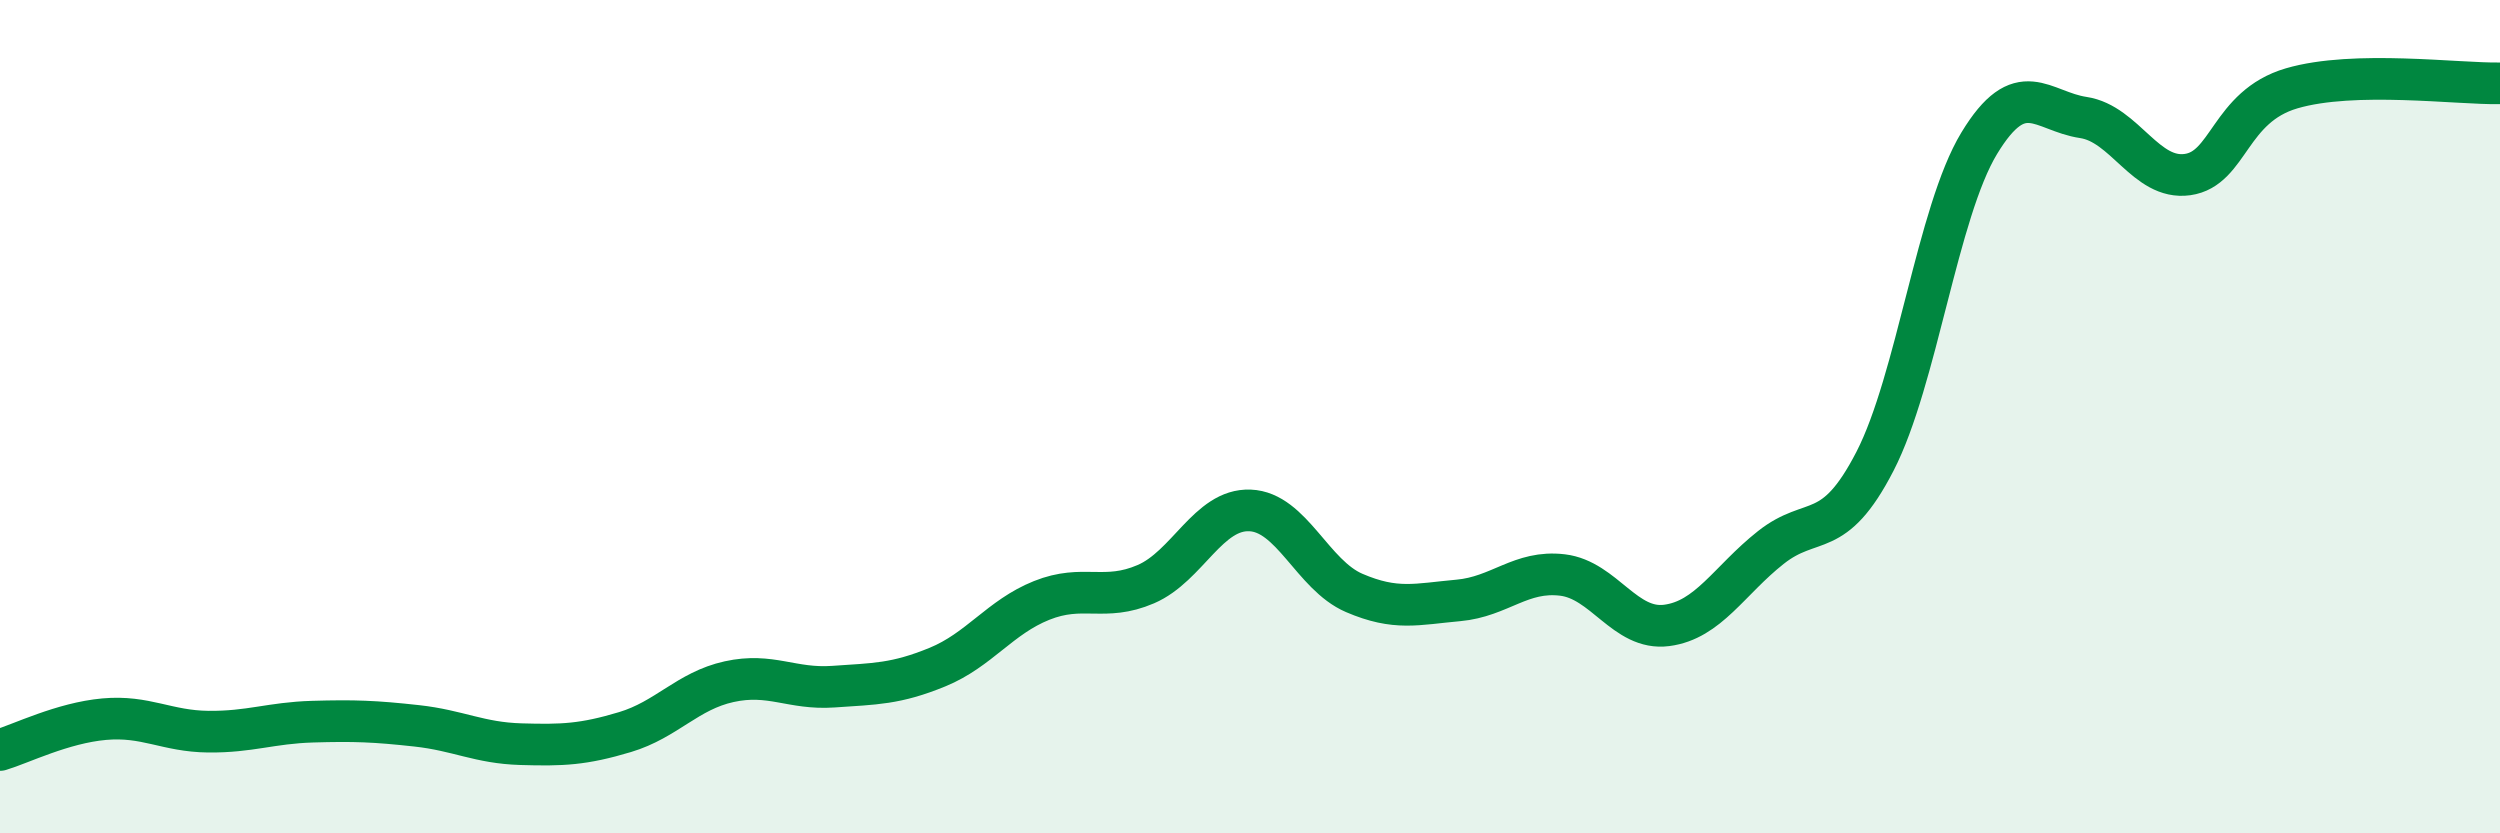
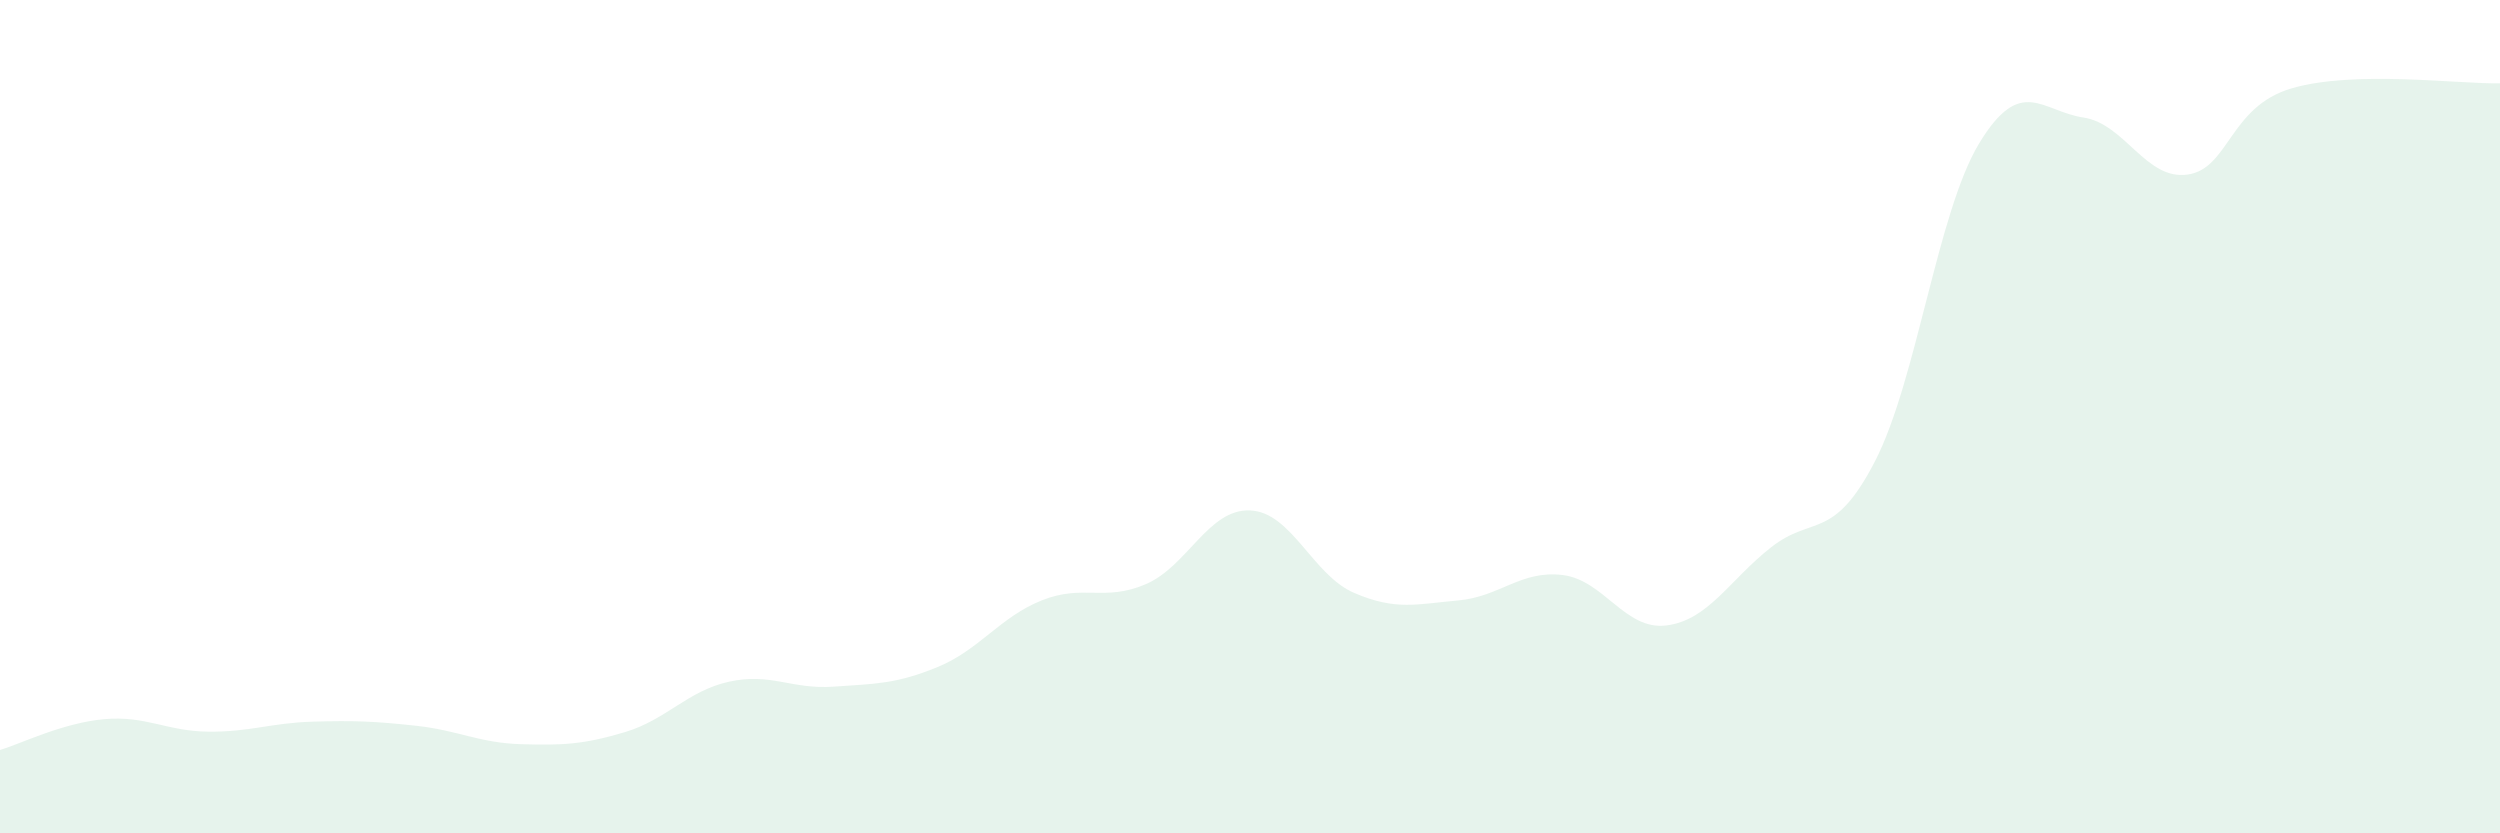
<svg xmlns="http://www.w3.org/2000/svg" width="60" height="20" viewBox="0 0 60 20">
  <path d="M 0,18 C 0.5,17.85 1.5,17.35 2.5,17.26 C 3.5,17.17 4,17.55 5,17.56 C 6,17.57 6.5,17.35 7.5,17.32 C 8.5,17.29 9,17.31 10,17.42 C 11,17.53 11.5,17.83 12.5,17.86 C 13.5,17.89 14,17.87 15,17.57 C 16,17.27 16.5,16.58 17.5,16.36 C 18.5,16.14 19,16.55 20,16.48 C 21,16.41 21.5,16.42 22.5,16.01 C 23.5,15.6 24,14.81 25,14.41 C 26,14.01 26.5,14.45 27.5,14.02 C 28.5,13.59 29,12.21 30,12.25 C 31,12.29 31.5,13.8 32.5,14.23 C 33.5,14.66 34,14.5 35,14.41 C 36,14.32 36.5,13.68 37.5,13.8 C 38.5,13.92 39,15.14 40,15.01 C 41,14.88 41.5,13.93 42.5,13.14 C 43.5,12.35 44,13.01 45,11.07 C 46,9.13 46.5,5.09 47.5,3.44 C 48.5,1.79 49,2.67 50,2.82 C 51,2.97 51.5,4.33 52.5,4.19 C 53.5,4.05 53.5,2.56 55,2.12 C 56.5,1.68 59,2.02 60,2L60 20L0 20Z" fill="#008740" opacity="0.1" stroke-linecap="round" stroke-linejoin="round" />
-   <path d="M 0,18 C 0.5,17.85 1.5,17.35 2.5,17.26 C 3.5,17.17 4,17.55 5,17.56 C 6,17.57 6.5,17.35 7.5,17.32 C 8.5,17.29 9,17.31 10,17.42 C 11,17.53 11.5,17.83 12.5,17.86 C 13.5,17.89 14,17.87 15,17.57 C 16,17.27 16.5,16.58 17.5,16.36 C 18.5,16.14 19,16.55 20,16.48 C 21,16.41 21.5,16.42 22.5,16.01 C 23.5,15.6 24,14.81 25,14.41 C 26,14.01 26.5,14.45 27.5,14.02 C 28.5,13.59 29,12.21 30,12.25 C 31,12.29 31.5,13.8 32.5,14.23 C 33.5,14.66 34,14.5 35,14.41 C 36,14.32 36.5,13.68 37.5,13.8 C 38.5,13.92 39,15.14 40,15.01 C 41,14.88 41.5,13.93 42.5,13.14 C 43.5,12.35 44,13.01 45,11.07 C 46,9.13 46.5,5.09 47.5,3.44 C 48.5,1.79 49,2.67 50,2.82 C 51,2.97 51.5,4.33 52.5,4.19 C 53.5,4.05 53.5,2.56 55,2.12 C 56.5,1.68 59,2.02 60,2" stroke="#008740" stroke-width="1" fill="none" stroke-linecap="round" stroke-linejoin="round" />
</svg>